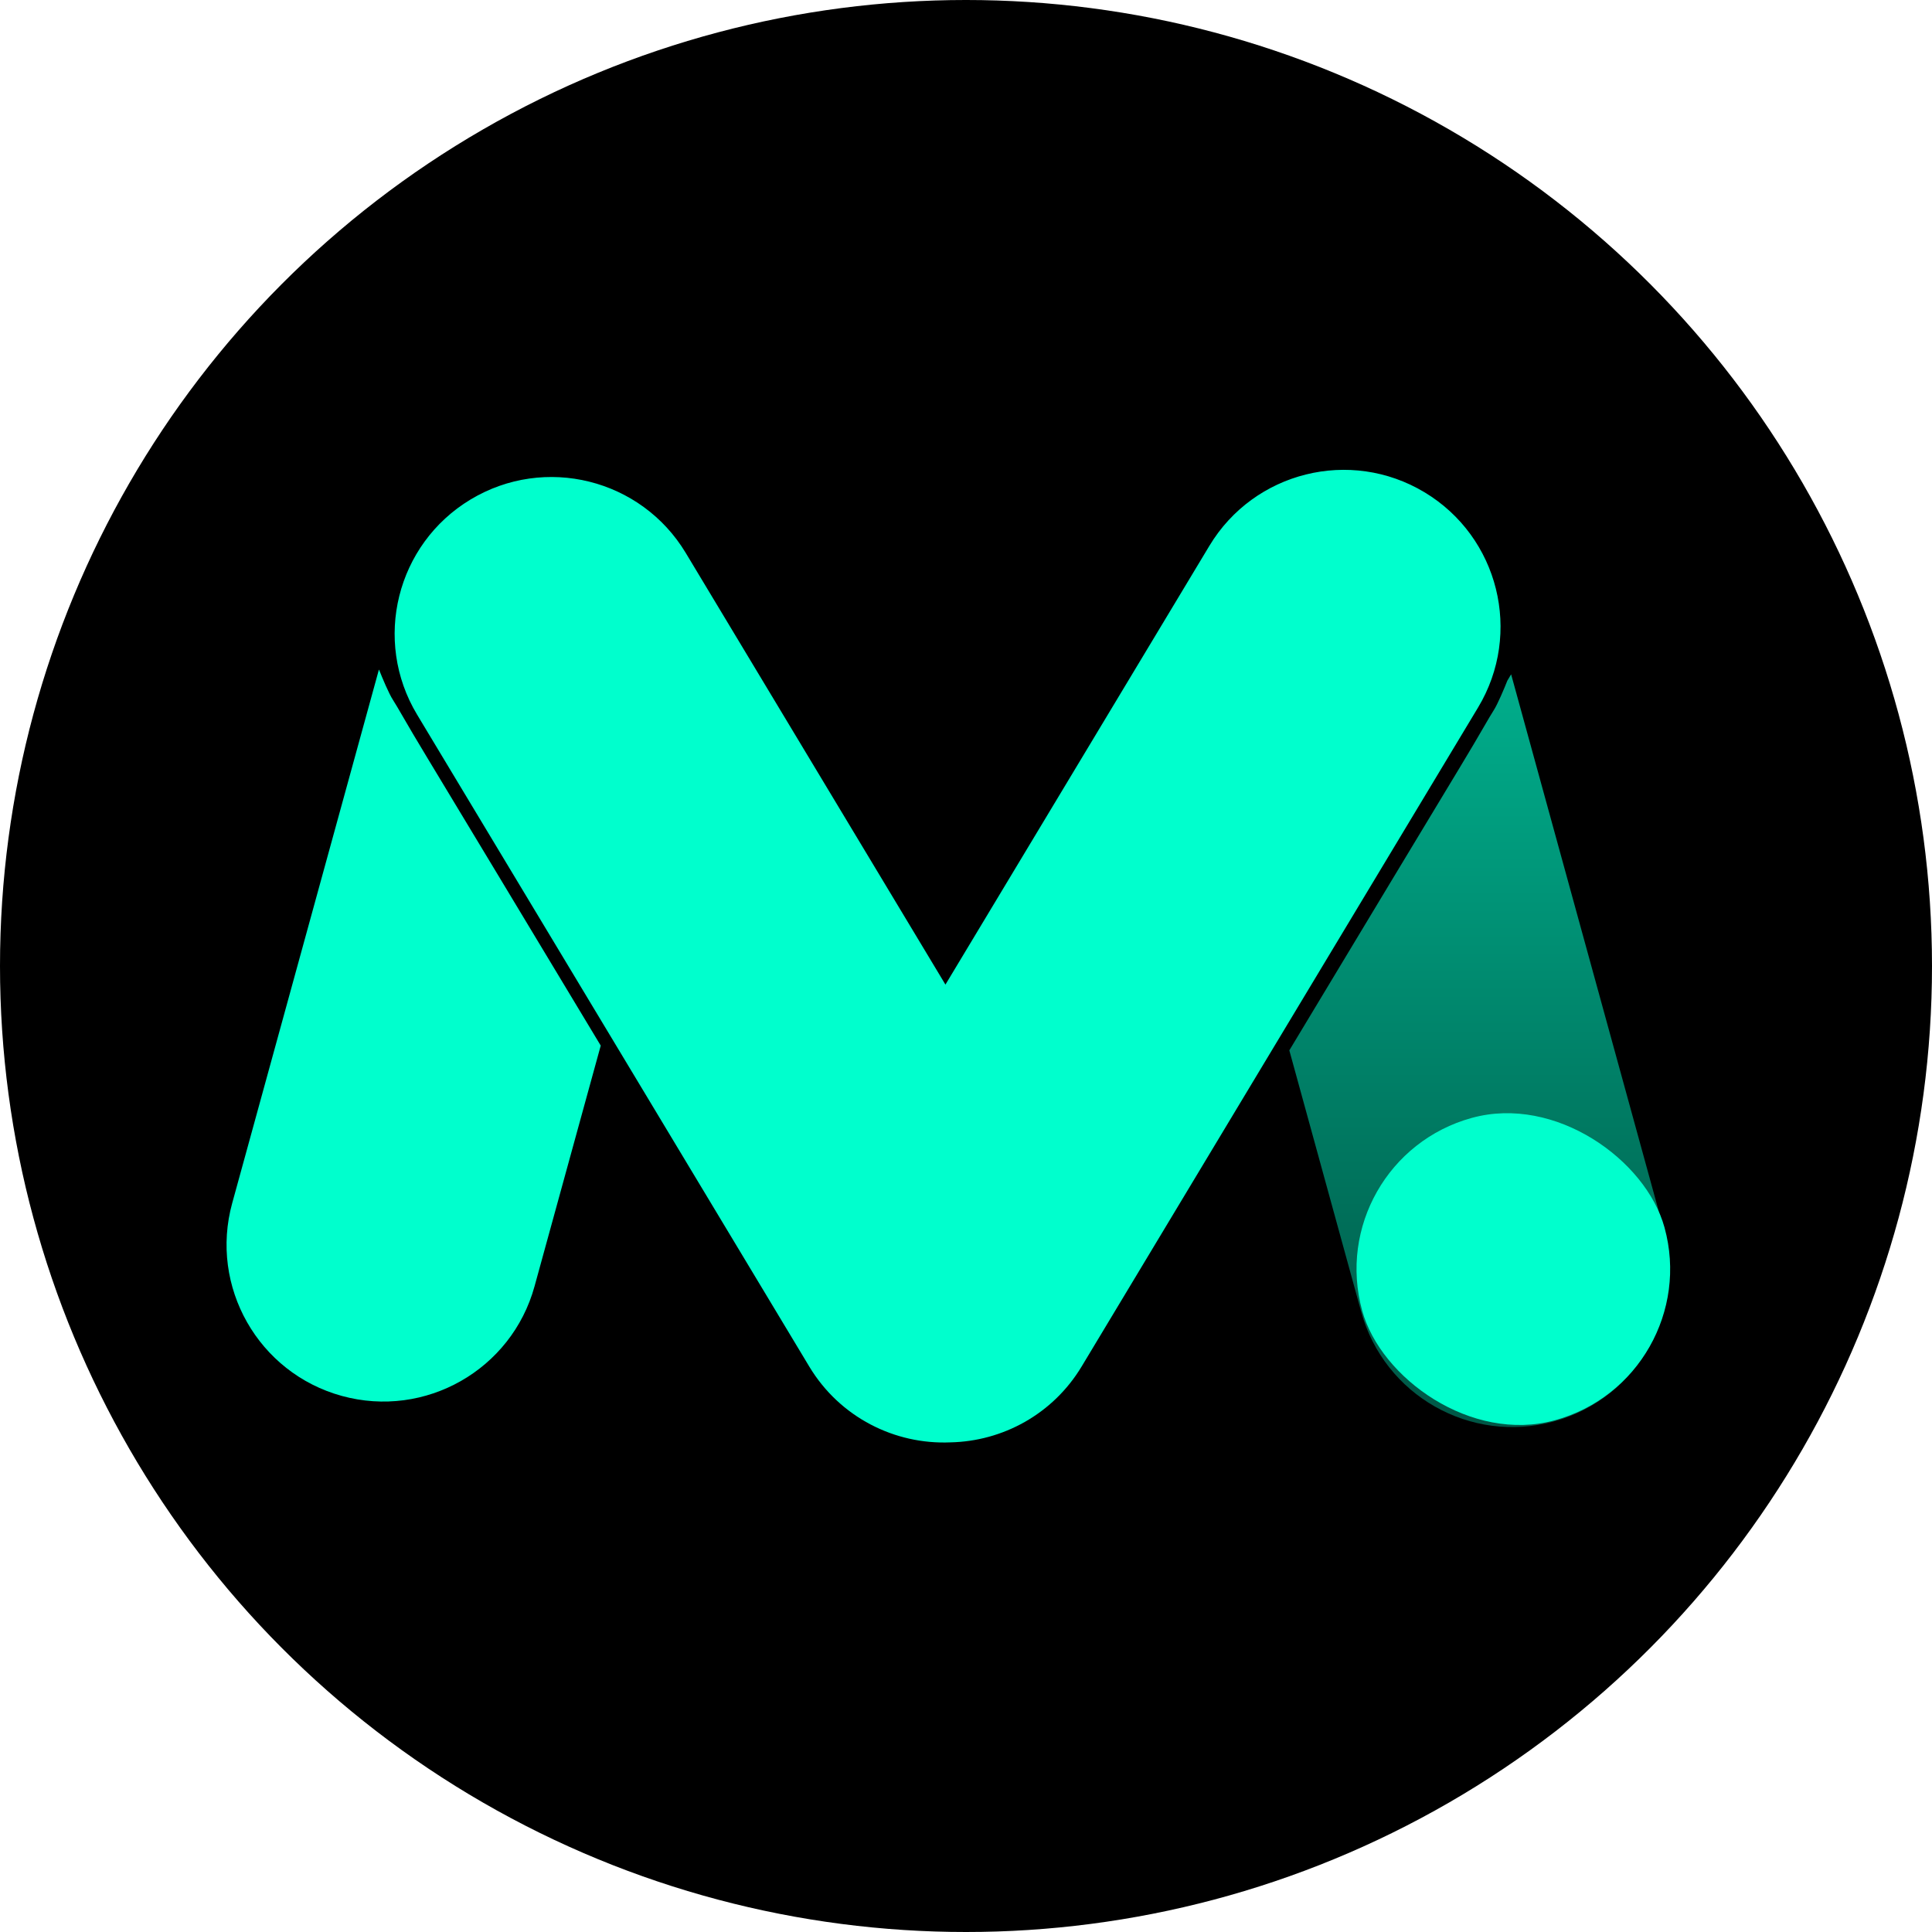
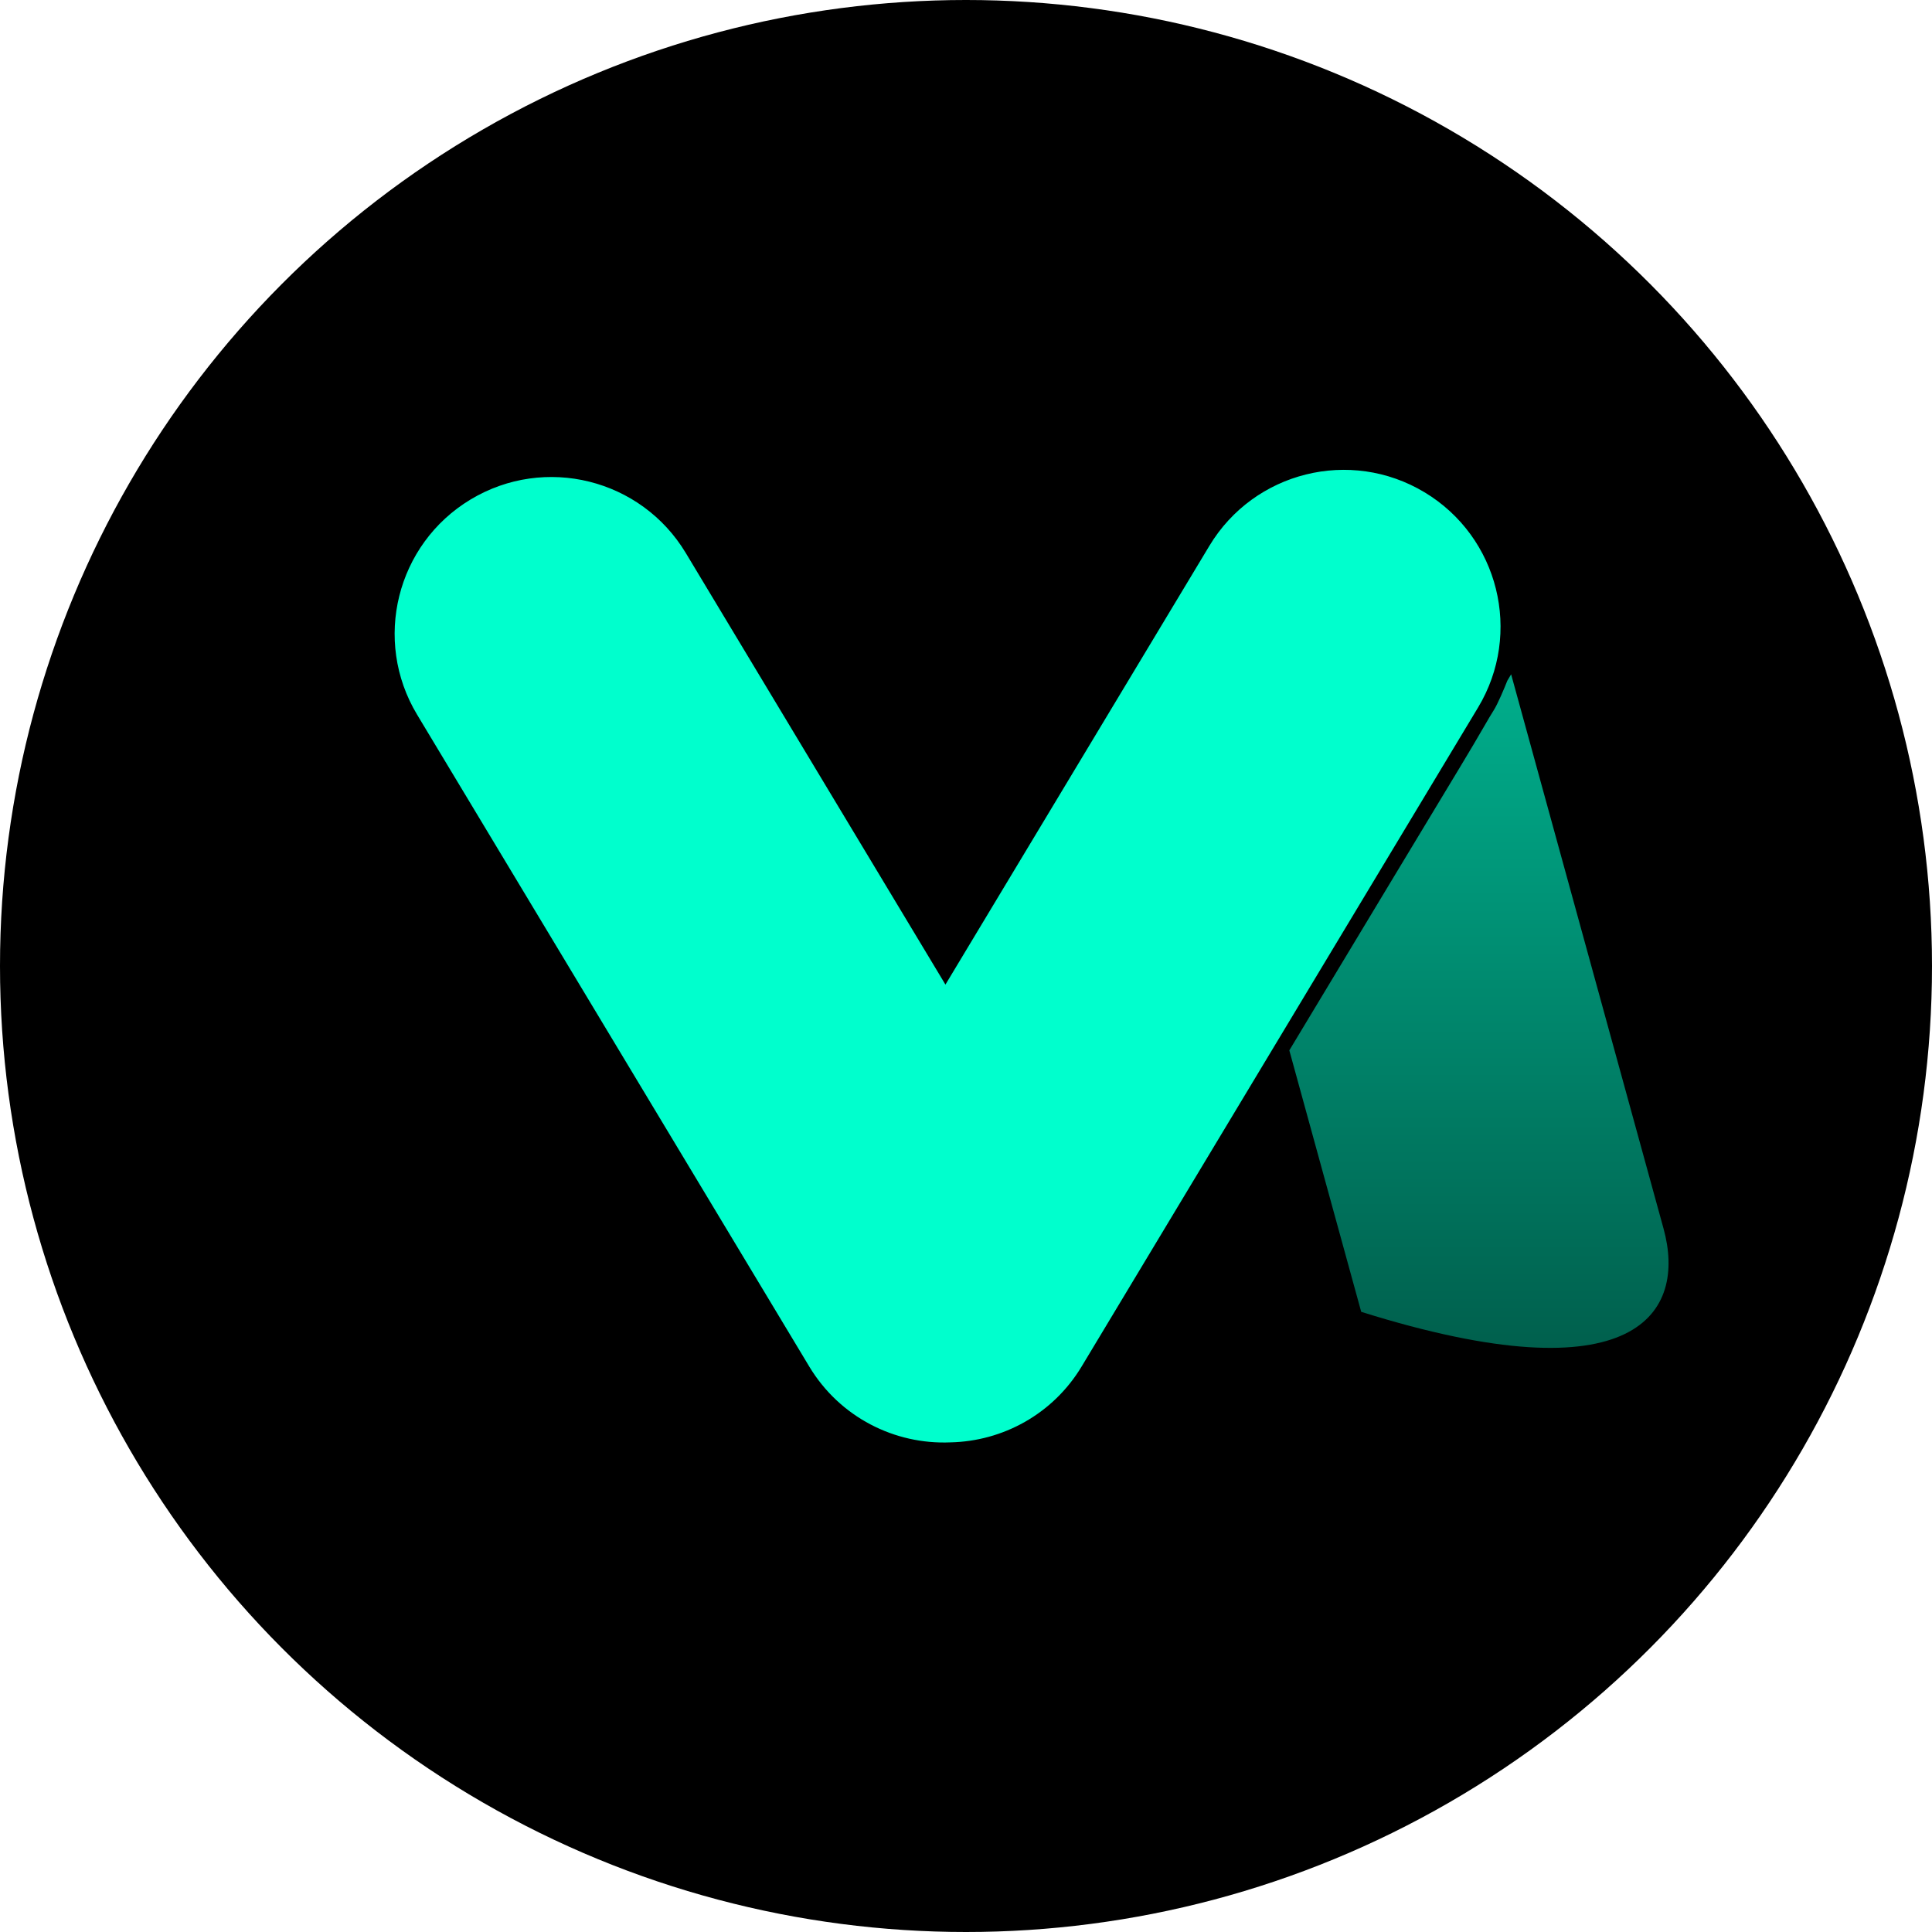
<svg xmlns="http://www.w3.org/2000/svg" width="196" height="196" viewBox="0 0 196 196" fill="none">
  <circle cx="98" cy="98" r="98" fill="black" />
  <path fill-rule="evenodd" clip-rule="evenodd" d="M144.52 49.943C152.048 54.472 154.479 64.245 149.951 71.772L109.737 138.621C106.813 143.482 101.701 146.218 96.419 146.327C90.789 146.567 85.207 143.801 82.097 138.632L42.314 72.499C37.786 64.972 40.217 55.199 47.745 50.67C55.272 46.142 65.045 48.573 69.573 56.101L95.914 99.887L122.691 55.374C127.22 47.846 136.993 45.415 144.52 49.943Z" fill="#00FFCD" />
-   <path fill-rule="evenodd" clip-rule="evenodd" d="M38.473 67.984C38.764 68.725 39.449 70.366 39.862 71.001C40.093 71.356 40.419 71.917 40.878 72.709C41.447 73.689 42.222 75.023 43.276 76.757C44.734 79.157 55.217 96.564 60.944 106.076L54.229 130.495C51.9 138.965 43.146 143.944 34.675 141.615C26.205 139.286 21.227 130.531 23.556 122.061L38.441 67.927L38.473 67.984Z" fill="#00FFCD" />
-   <path fill-rule="evenodd" clip-rule="evenodd" d="M152.917 69.056C152.626 69.797 151.94 71.438 151.527 72.073C151.297 72.428 150.971 72.989 150.511 73.781C149.942 74.761 149.167 76.095 148.114 77.829C146.685 80.18 136.595 96.935 130.801 106.558L138.094 133.085C140.423 141.555 149.178 146.533 157.648 144.204C166.118 141.875 171.097 133.121 168.768 124.651L153.303 68.408L152.917 69.056Z" fill="url(#paint0_linear)" />
-   <rect x="133.974" y="117.628" width="31.812" height="31.812" rx="15.906" transform="rotate(-15.374 133.974 117.628)" fill="#00FFCD" />
+   <path fill-rule="evenodd" clip-rule="evenodd" d="M152.917 69.056C152.626 69.797 151.94 71.438 151.527 72.073C151.297 72.428 150.971 72.989 150.511 73.781C149.942 74.761 149.167 76.095 148.114 77.829C146.685 80.18 136.595 96.935 130.801 106.558L138.094 133.085C166.118 141.875 171.097 133.121 168.768 124.651L153.303 68.408L152.917 69.056Z" fill="url(#paint0_linear)" />
  <defs>
    <linearGradient id="paint0_linear" x1="150.071" y1="-2.63" x2="150.071" y2="144.778" gradientUnits="userSpaceOnUse">
      <stop stop-color="#00FFCD" />
      <stop offset="1" stop-color="#00FFCD" stop-opacity="0.34" />
    </linearGradient>
  </defs>
</svg>